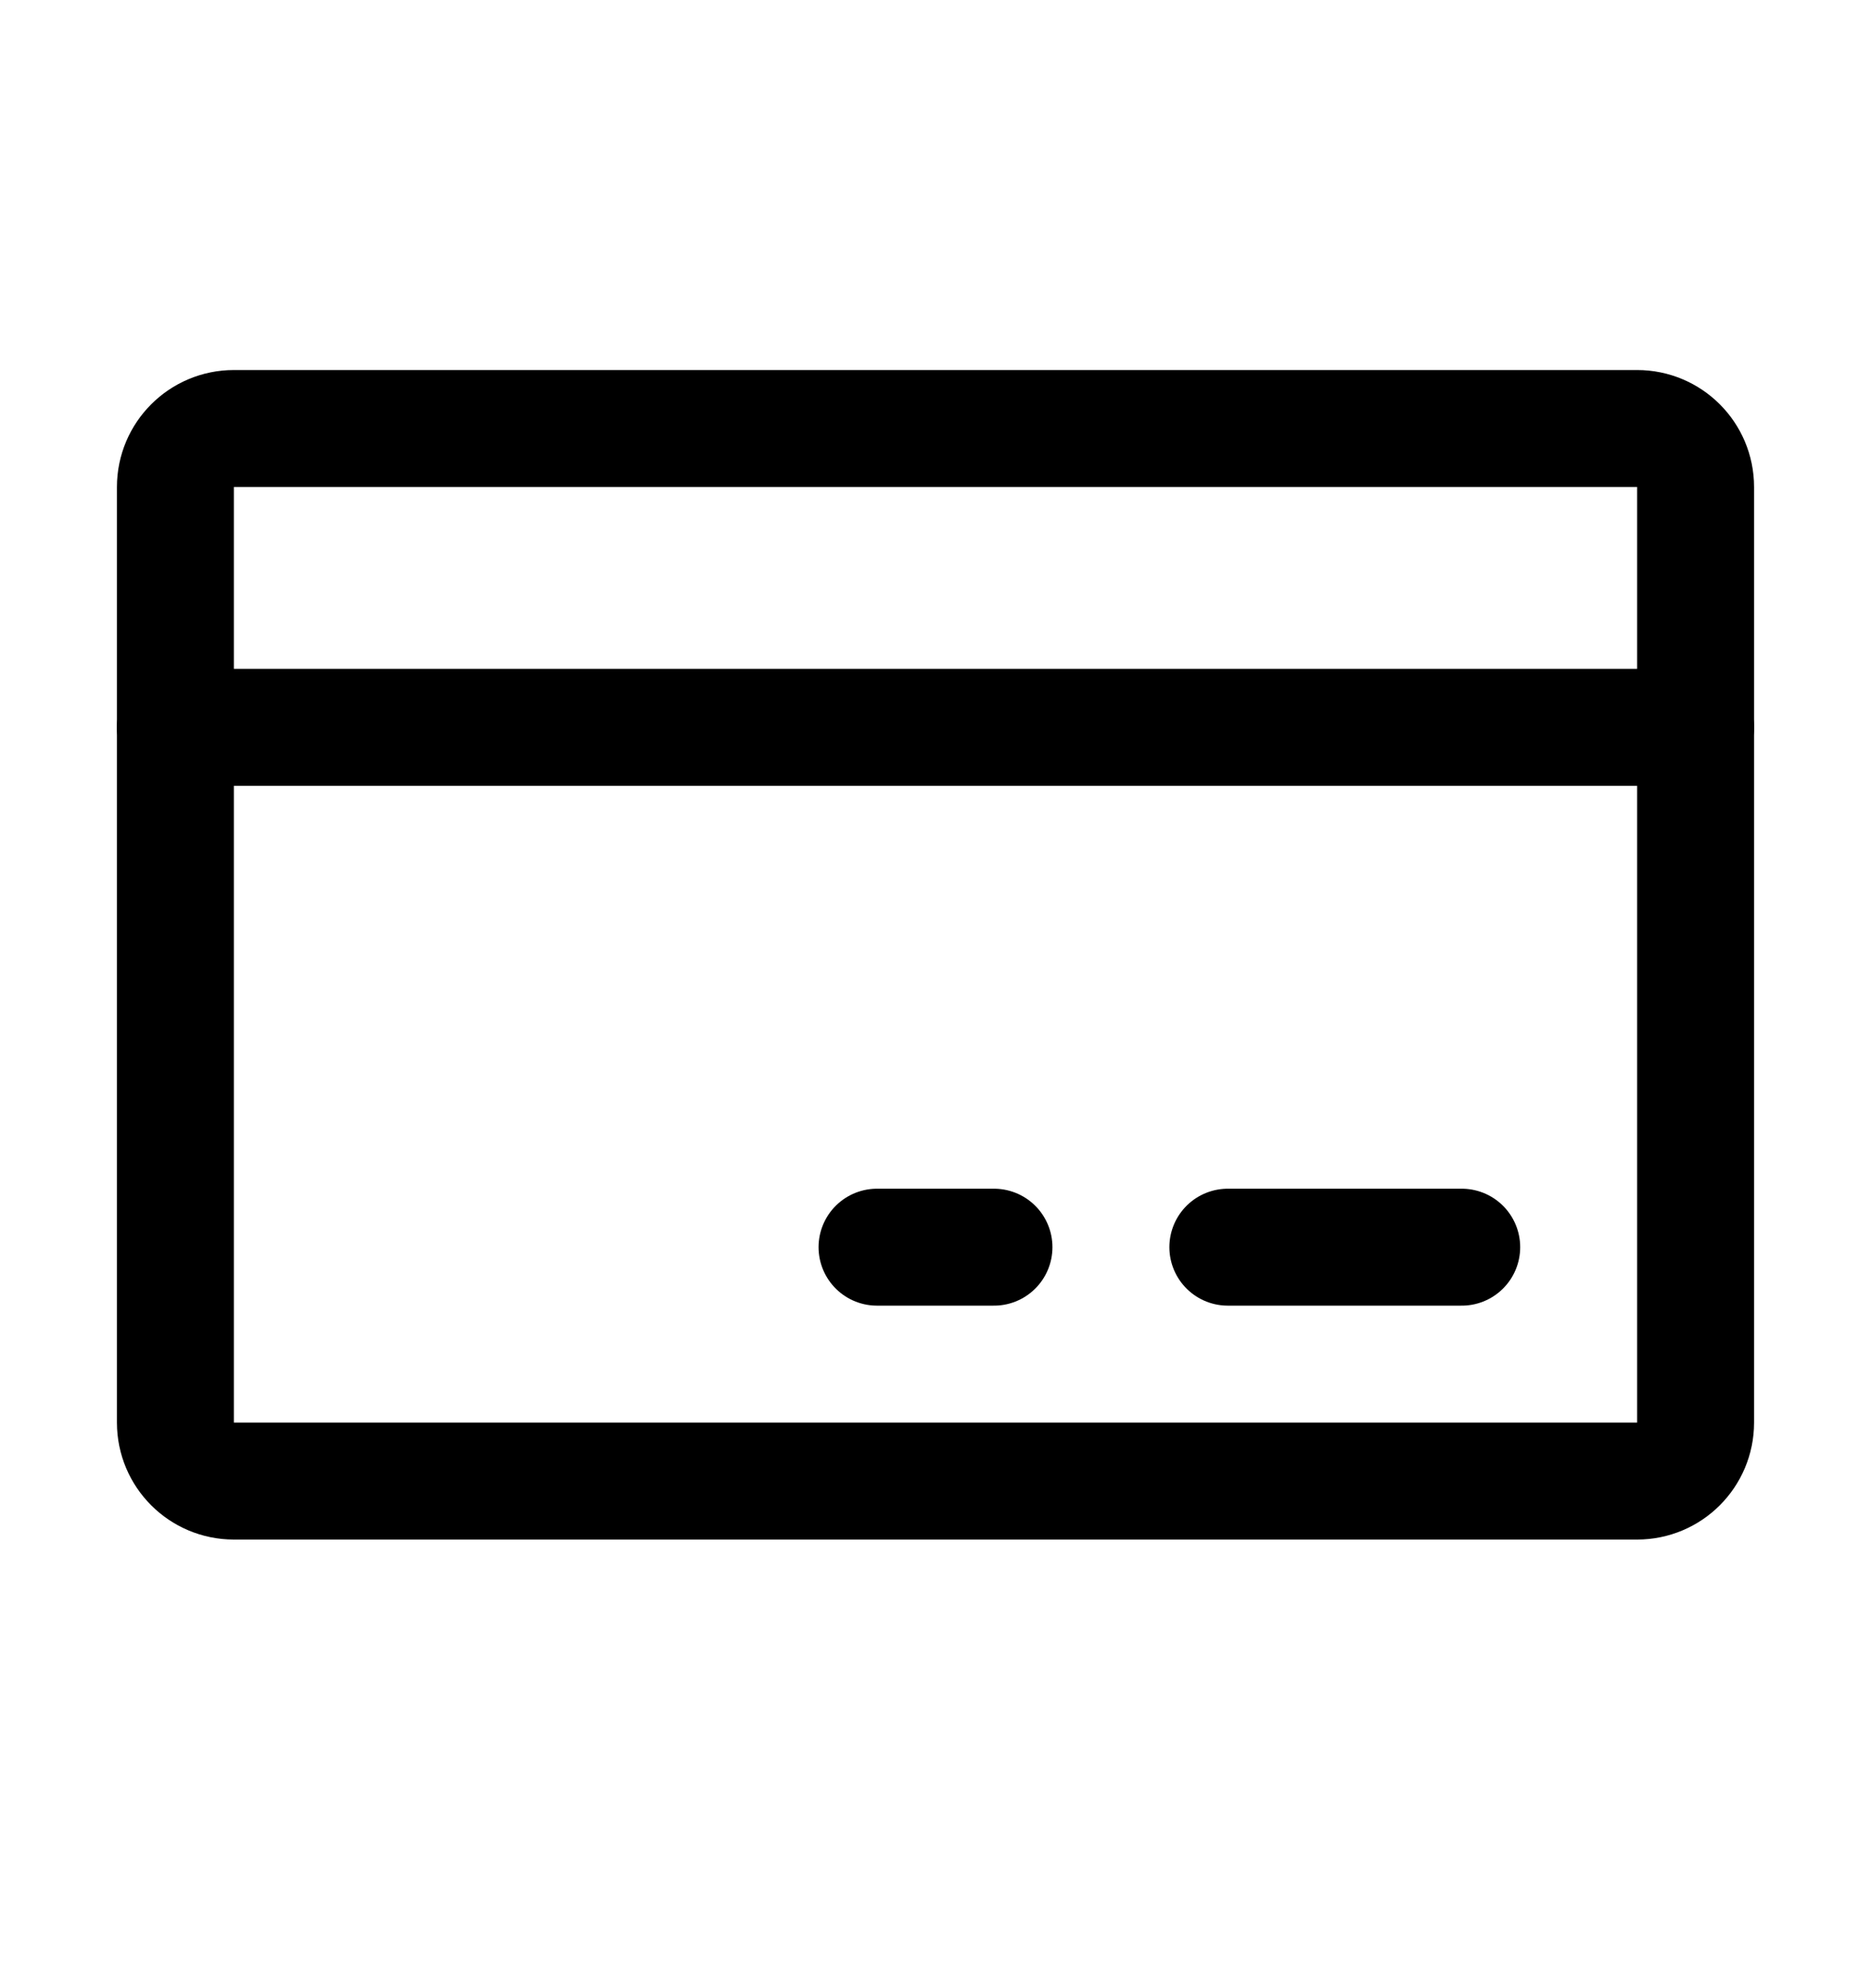
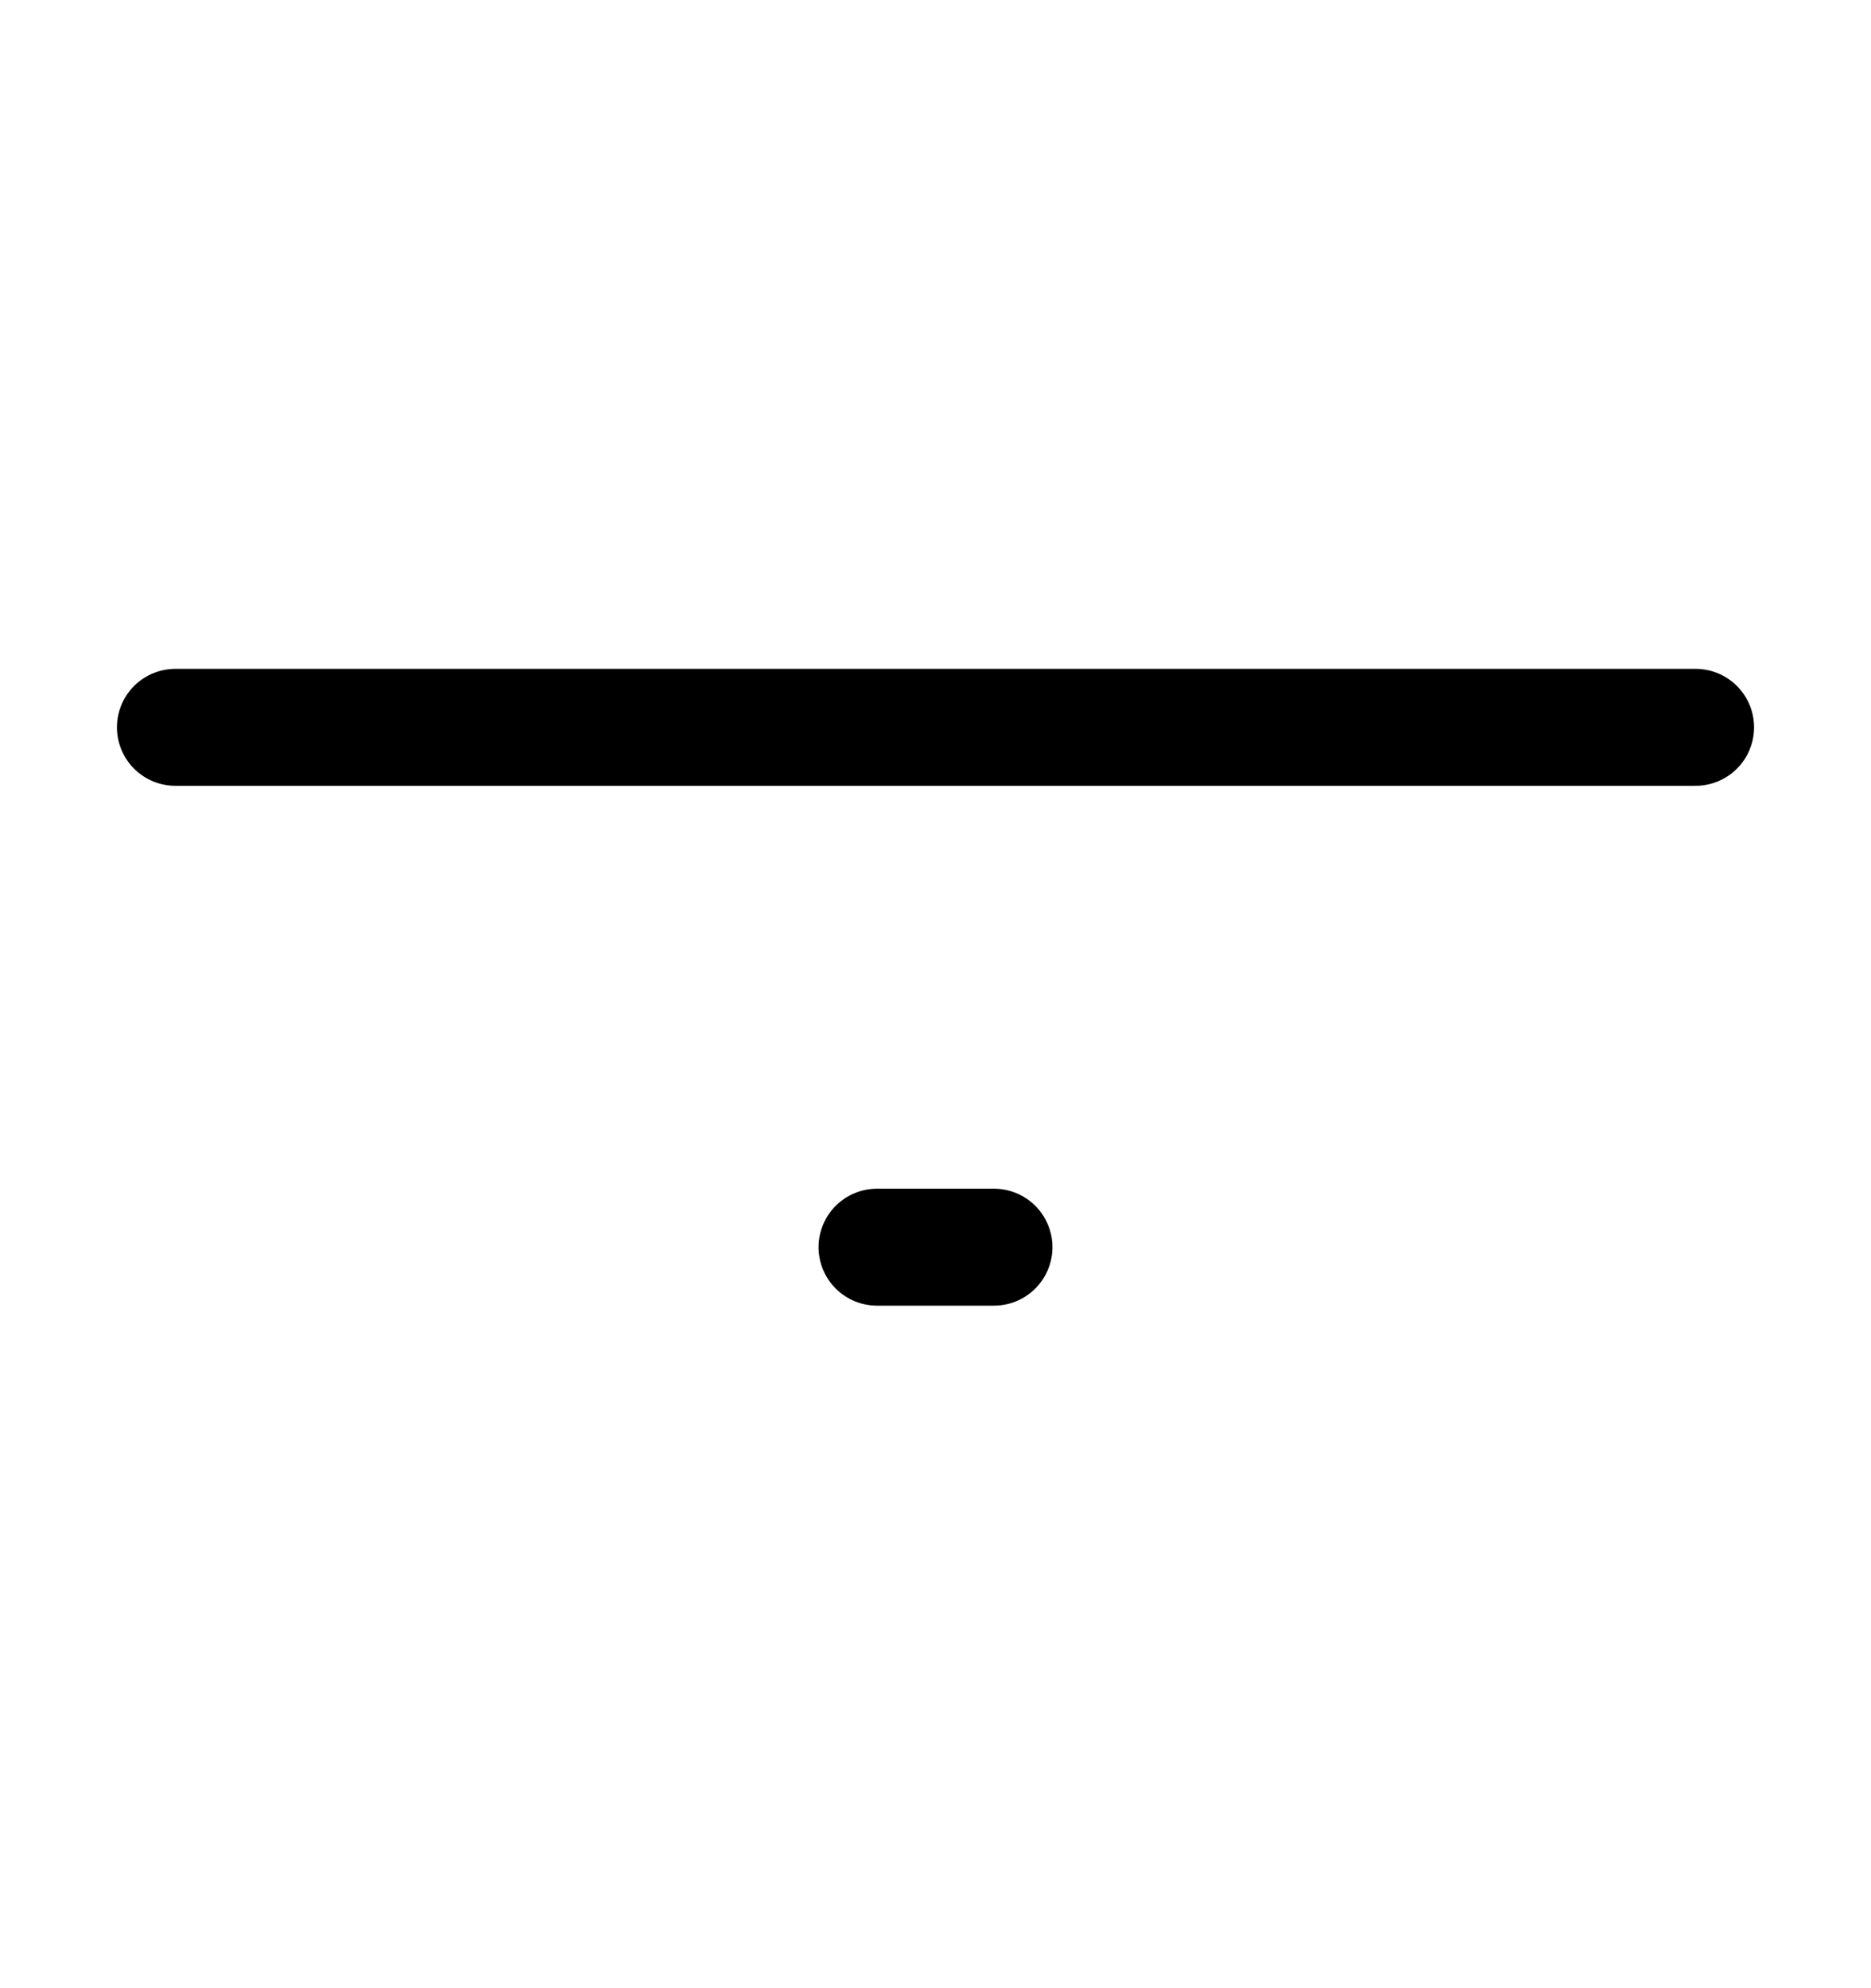
<svg xmlns="http://www.w3.org/2000/svg" width="16" height="17" viewBox="0 0 16 17" fill="none">
-   <path d="M14 3.664H2C1.724 3.664 1.5 3.888 1.5 4.164V12.164C1.5 12.44 1.724 12.664 2 12.664H14C14.276 12.664 14.5 12.44 14.5 12.164V4.164C14.5 3.888 14.276 3.664 14 3.664Z" stroke="black" stroke-linecap="round" stroke-linejoin="round" />
-   <path d="M10.5 10.664H12.5" stroke="black" stroke-linecap="round" stroke-linejoin="round" />
  <path d="M7.5 10.664H8.5" stroke="black" stroke-linecap="round" stroke-linejoin="round" />
  <path d="M1.5 6.219H14.5" stroke="black" stroke-linecap="round" stroke-linejoin="round" />
</svg>